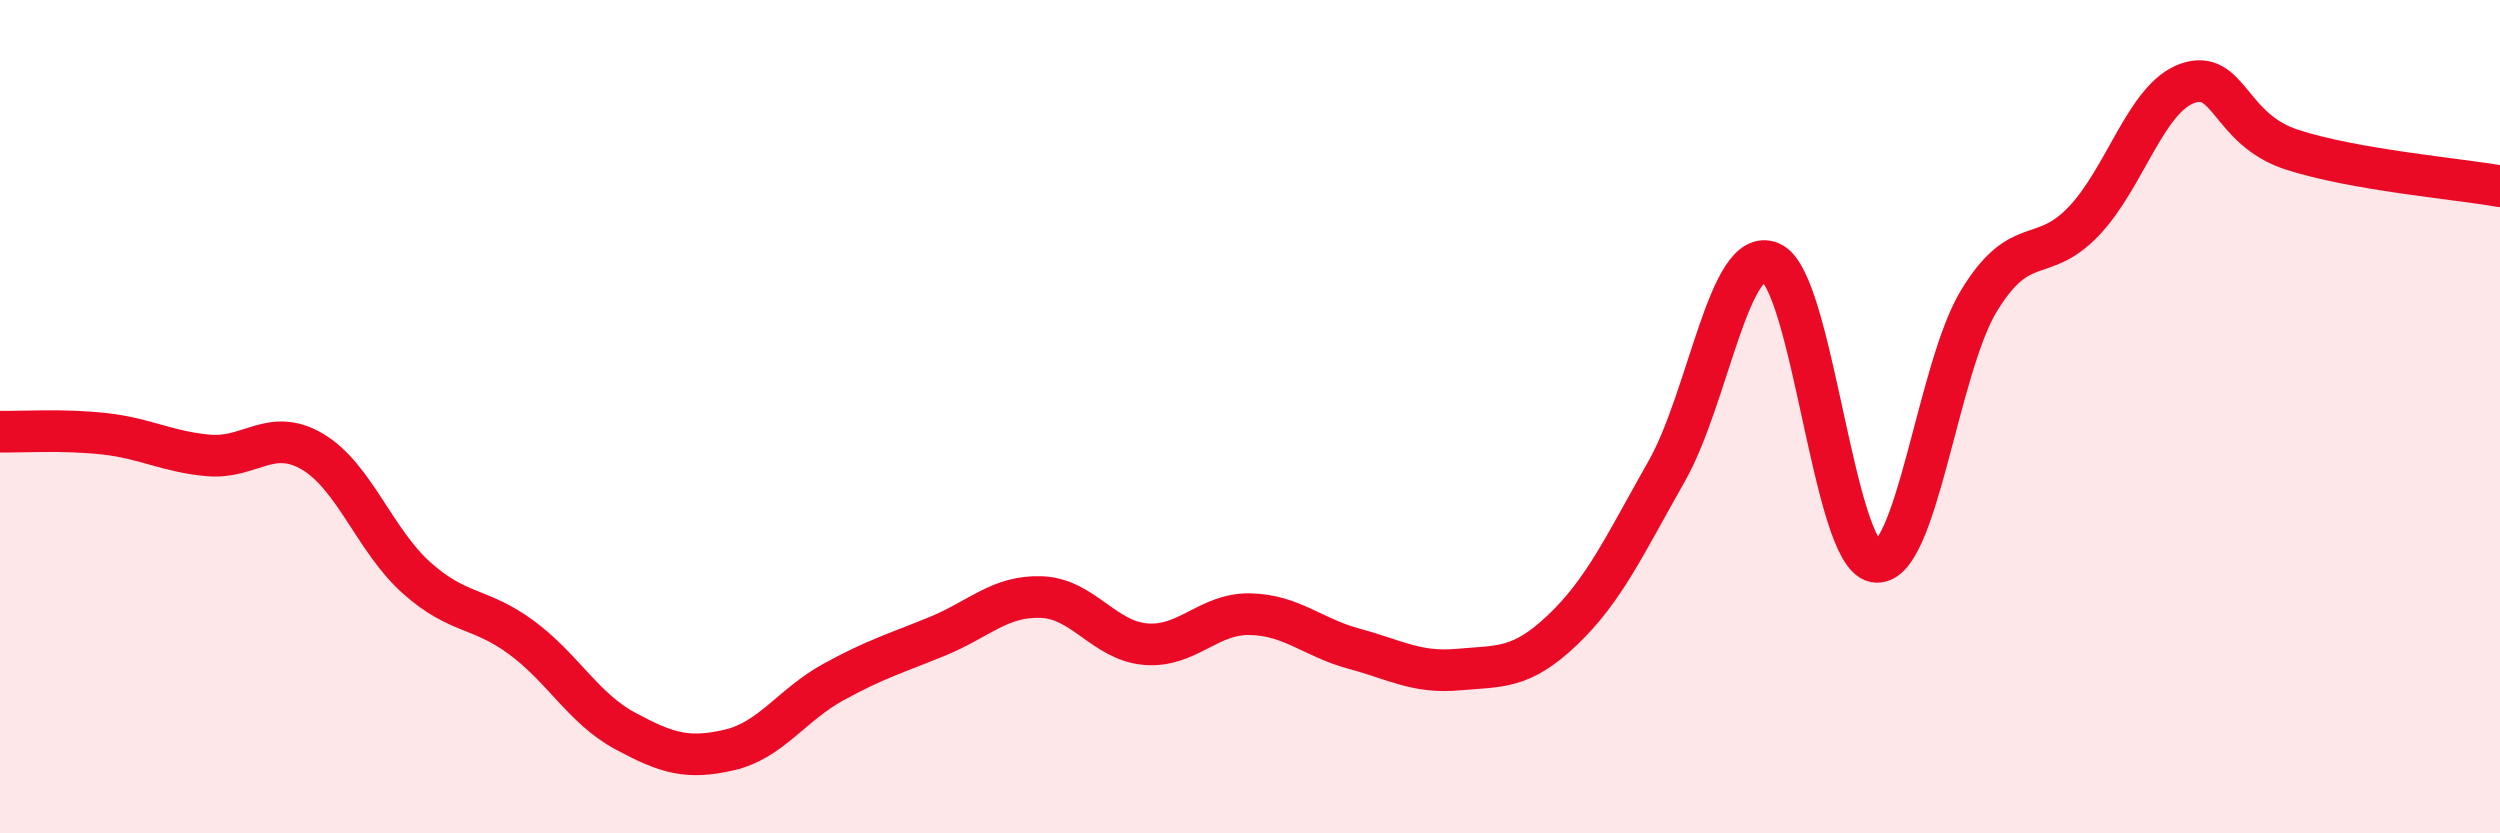
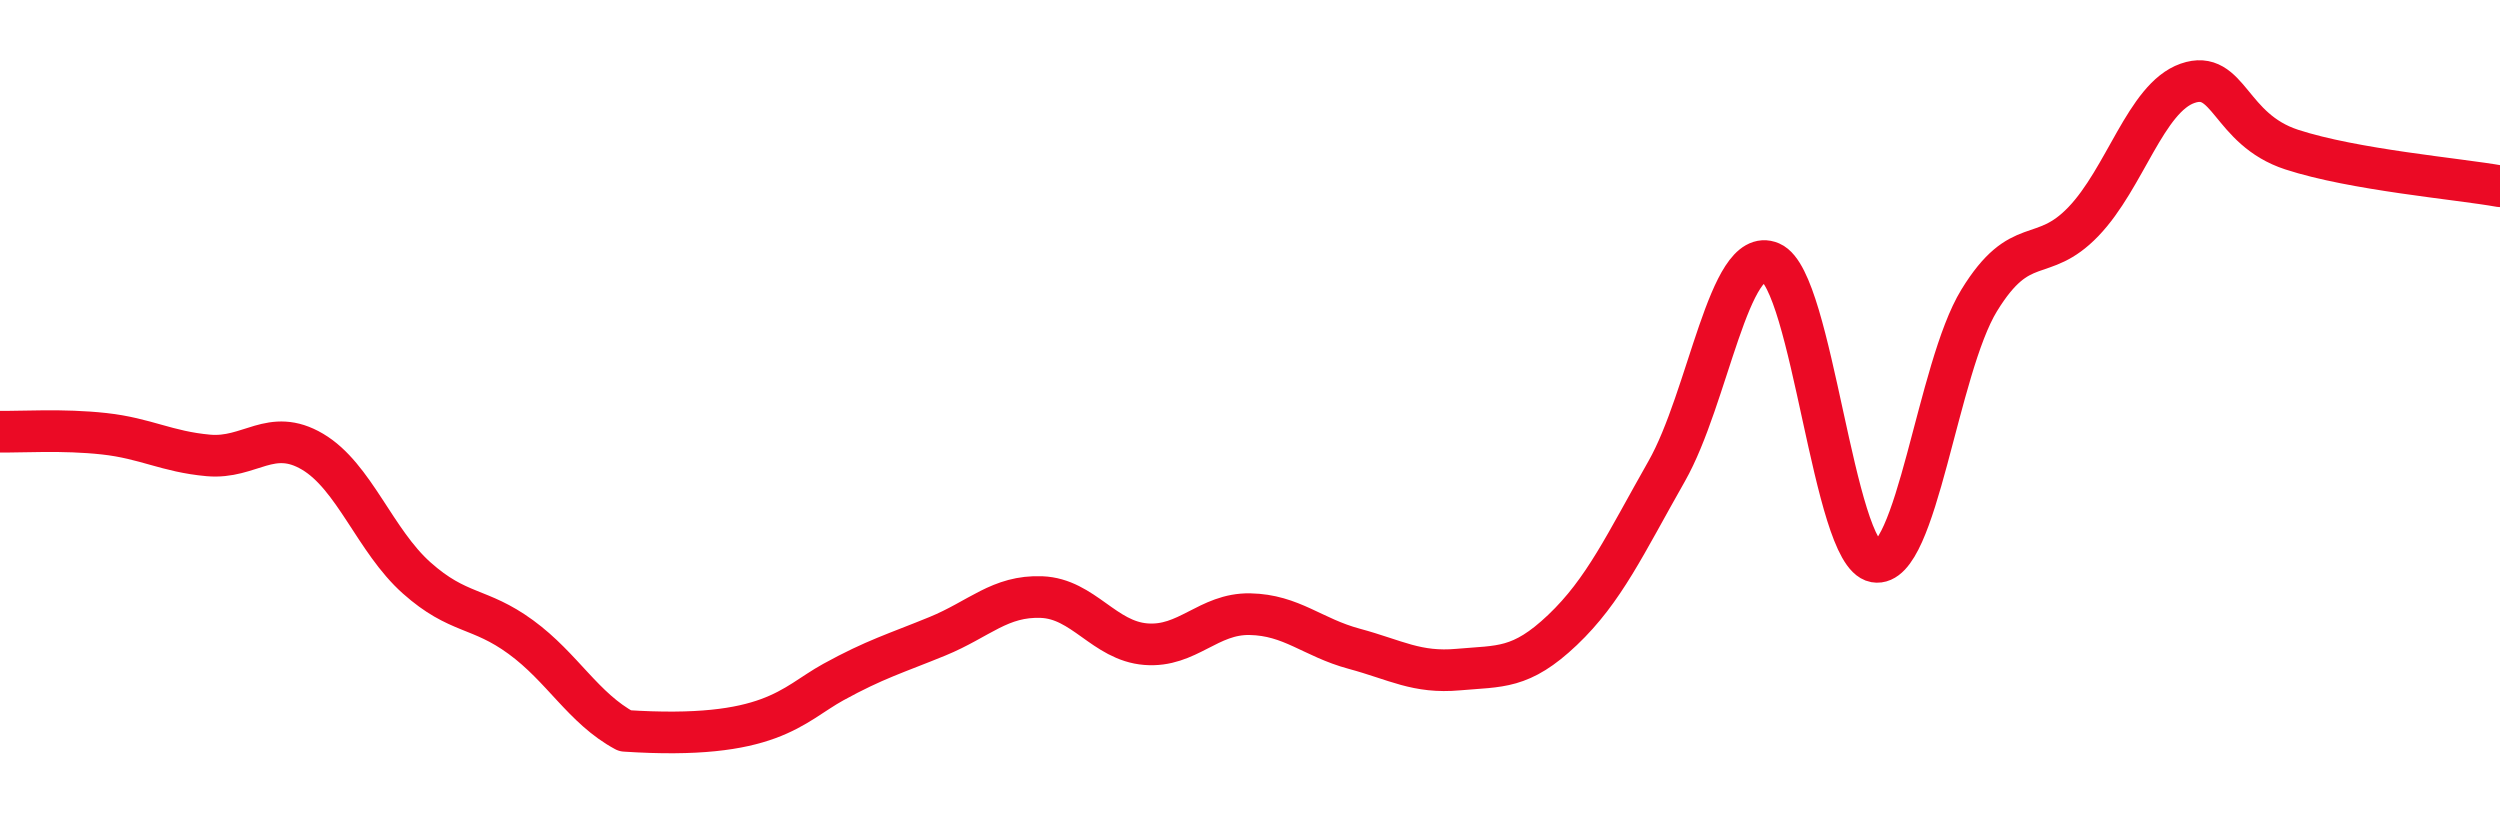
<svg xmlns="http://www.w3.org/2000/svg" width="60" height="20" viewBox="0 0 60 20">
-   <path d="M 0,10.36 C 0.5,10.37 1.5,10.3 2.5,10.41 C 3.5,10.52 4,10.84 5,10.93 C 6,11.02 6.5,10.25 7.5,10.84 C 8.5,11.43 9,12.98 10,13.87 C 11,14.76 11.5,14.56 12.5,15.29 C 13.5,16.02 14,17 15,17.54 C 16,18.08 16.5,18.23 17.5,18 C 18.5,17.77 19,16.92 20,16.37 C 21,15.82 21.5,15.68 22.5,15.27 C 23.5,14.86 24,14.29 25,14.33 C 26,14.37 26.5,15.38 27.5,15.46 C 28.5,15.54 29,14.72 30,14.74 C 31,14.76 31.5,15.3 32.5,15.57 C 33.5,15.84 34,16.16 35,16.07 C 36,15.98 36.5,16.07 37.5,15.12 C 38.5,14.17 39,13.07 40,11.31 C 41,9.55 41.5,5.87 42.5,6.3 C 43.5,6.73 44,13.3 45,13.48 C 46,13.66 46.5,8.84 47.5,7.21 C 48.5,5.58 49,6.36 50,5.32 C 51,4.28 51.5,2.35 52.5,2 C 53.5,1.65 53.5,3.1 55,3.59 C 56.5,4.08 59,4.29 60,4.47L60 20L0 20Z" fill="#EB0A25" opacity="0.1" stroke-linecap="round" stroke-linejoin="round" />
-   <path d="M 0,10.36 C 0.5,10.37 1.5,10.3 2.5,10.41 C 3.5,10.52 4,10.84 5,10.93 C 6,11.02 6.5,10.25 7.5,10.84 C 8.5,11.43 9,12.98 10,13.87 C 11,14.76 11.5,14.56 12.5,15.29 C 13.5,16.02 14,17 15,17.54 C 16,18.08 16.5,18.23 17.5,18 C 18.5,17.77 19,16.92 20,16.37 C 21,15.82 21.5,15.68 22.5,15.27 C 23.5,14.86 24,14.29 25,14.33 C 26,14.37 26.5,15.38 27.5,15.46 C 28.5,15.54 29,14.72 30,14.74 C 31,14.76 31.5,15.3 32.5,15.57 C 33.5,15.84 34,16.16 35,16.07 C 36,15.98 36.5,16.07 37.5,15.12 C 38.5,14.17 39,13.07 40,11.31 C 41,9.55 41.5,5.87 42.5,6.3 C 43.5,6.73 44,13.3 45,13.48 C 46,13.66 46.5,8.84 47.5,7.21 C 48.5,5.58 49,6.36 50,5.32 C 51,4.28 51.5,2.35 52.5,2 C 53.5,1.65 53.5,3.1 55,3.59 C 56.5,4.08 59,4.29 60,4.47" stroke="#EB0A25" stroke-width="1" fill="none" stroke-linecap="round" stroke-linejoin="round" />
+   <path d="M 0,10.36 C 0.5,10.37 1.5,10.3 2.5,10.41 C 3.5,10.52 4,10.84 5,10.93 C 6,11.02 6.5,10.25 7.5,10.84 C 8.5,11.43 9,12.98 10,13.87 C 11,14.76 11.5,14.56 12.5,15.29 C 13.5,16.02 14,17 15,17.54 C 18.5,17.77 19,16.92 20,16.37 C 21,15.82 21.5,15.68 22.5,15.27 C 23.5,14.86 24,14.29 25,14.33 C 26,14.37 26.5,15.38 27.5,15.46 C 28.5,15.54 29,14.72 30,14.74 C 31,14.76 31.5,15.3 32.5,15.57 C 33.5,15.84 34,16.16 35,16.07 C 36,15.98 36.5,16.07 37.5,15.12 C 38.5,14.17 39,13.07 40,11.31 C 41,9.55 41.5,5.87 42.5,6.3 C 43.5,6.73 44,13.3 45,13.48 C 46,13.66 46.5,8.84 47.5,7.21 C 48.5,5.58 49,6.36 50,5.32 C 51,4.28 51.5,2.35 52.5,2 C 53.5,1.65 53.5,3.1 55,3.59 C 56.5,4.08 59,4.29 60,4.47" stroke="#EB0A25" stroke-width="1" fill="none" stroke-linecap="round" stroke-linejoin="round" />
</svg>